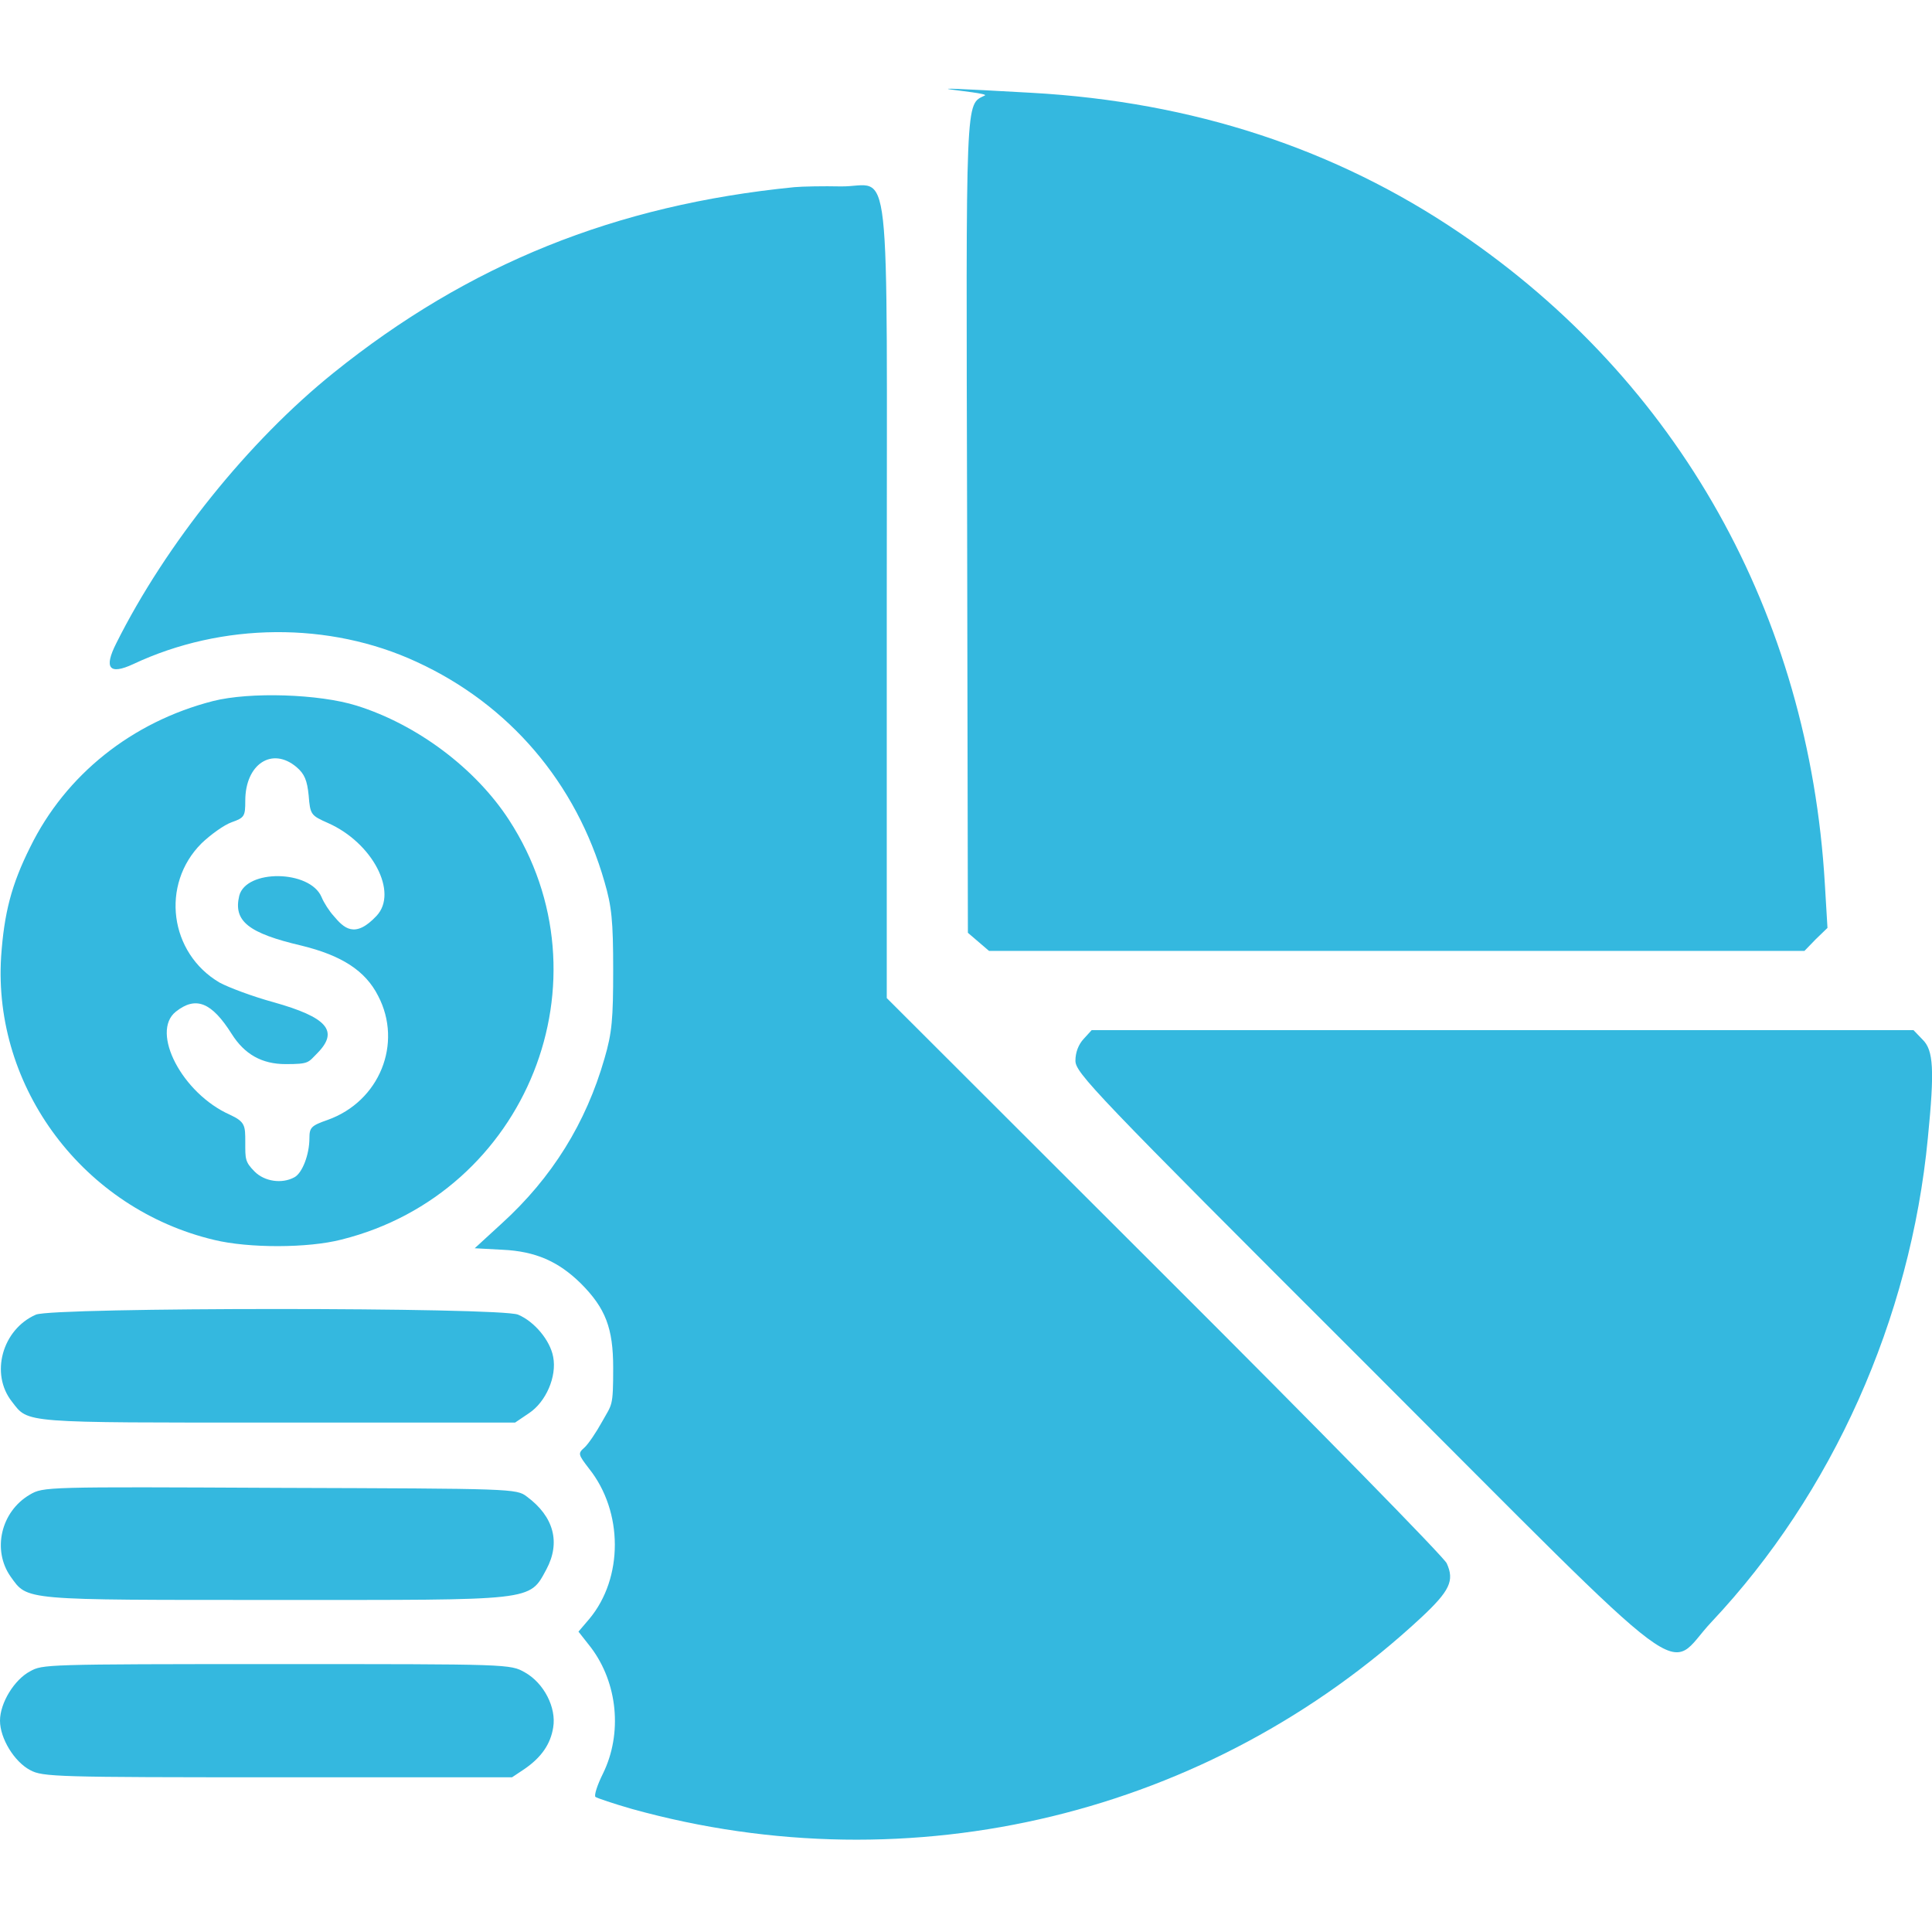
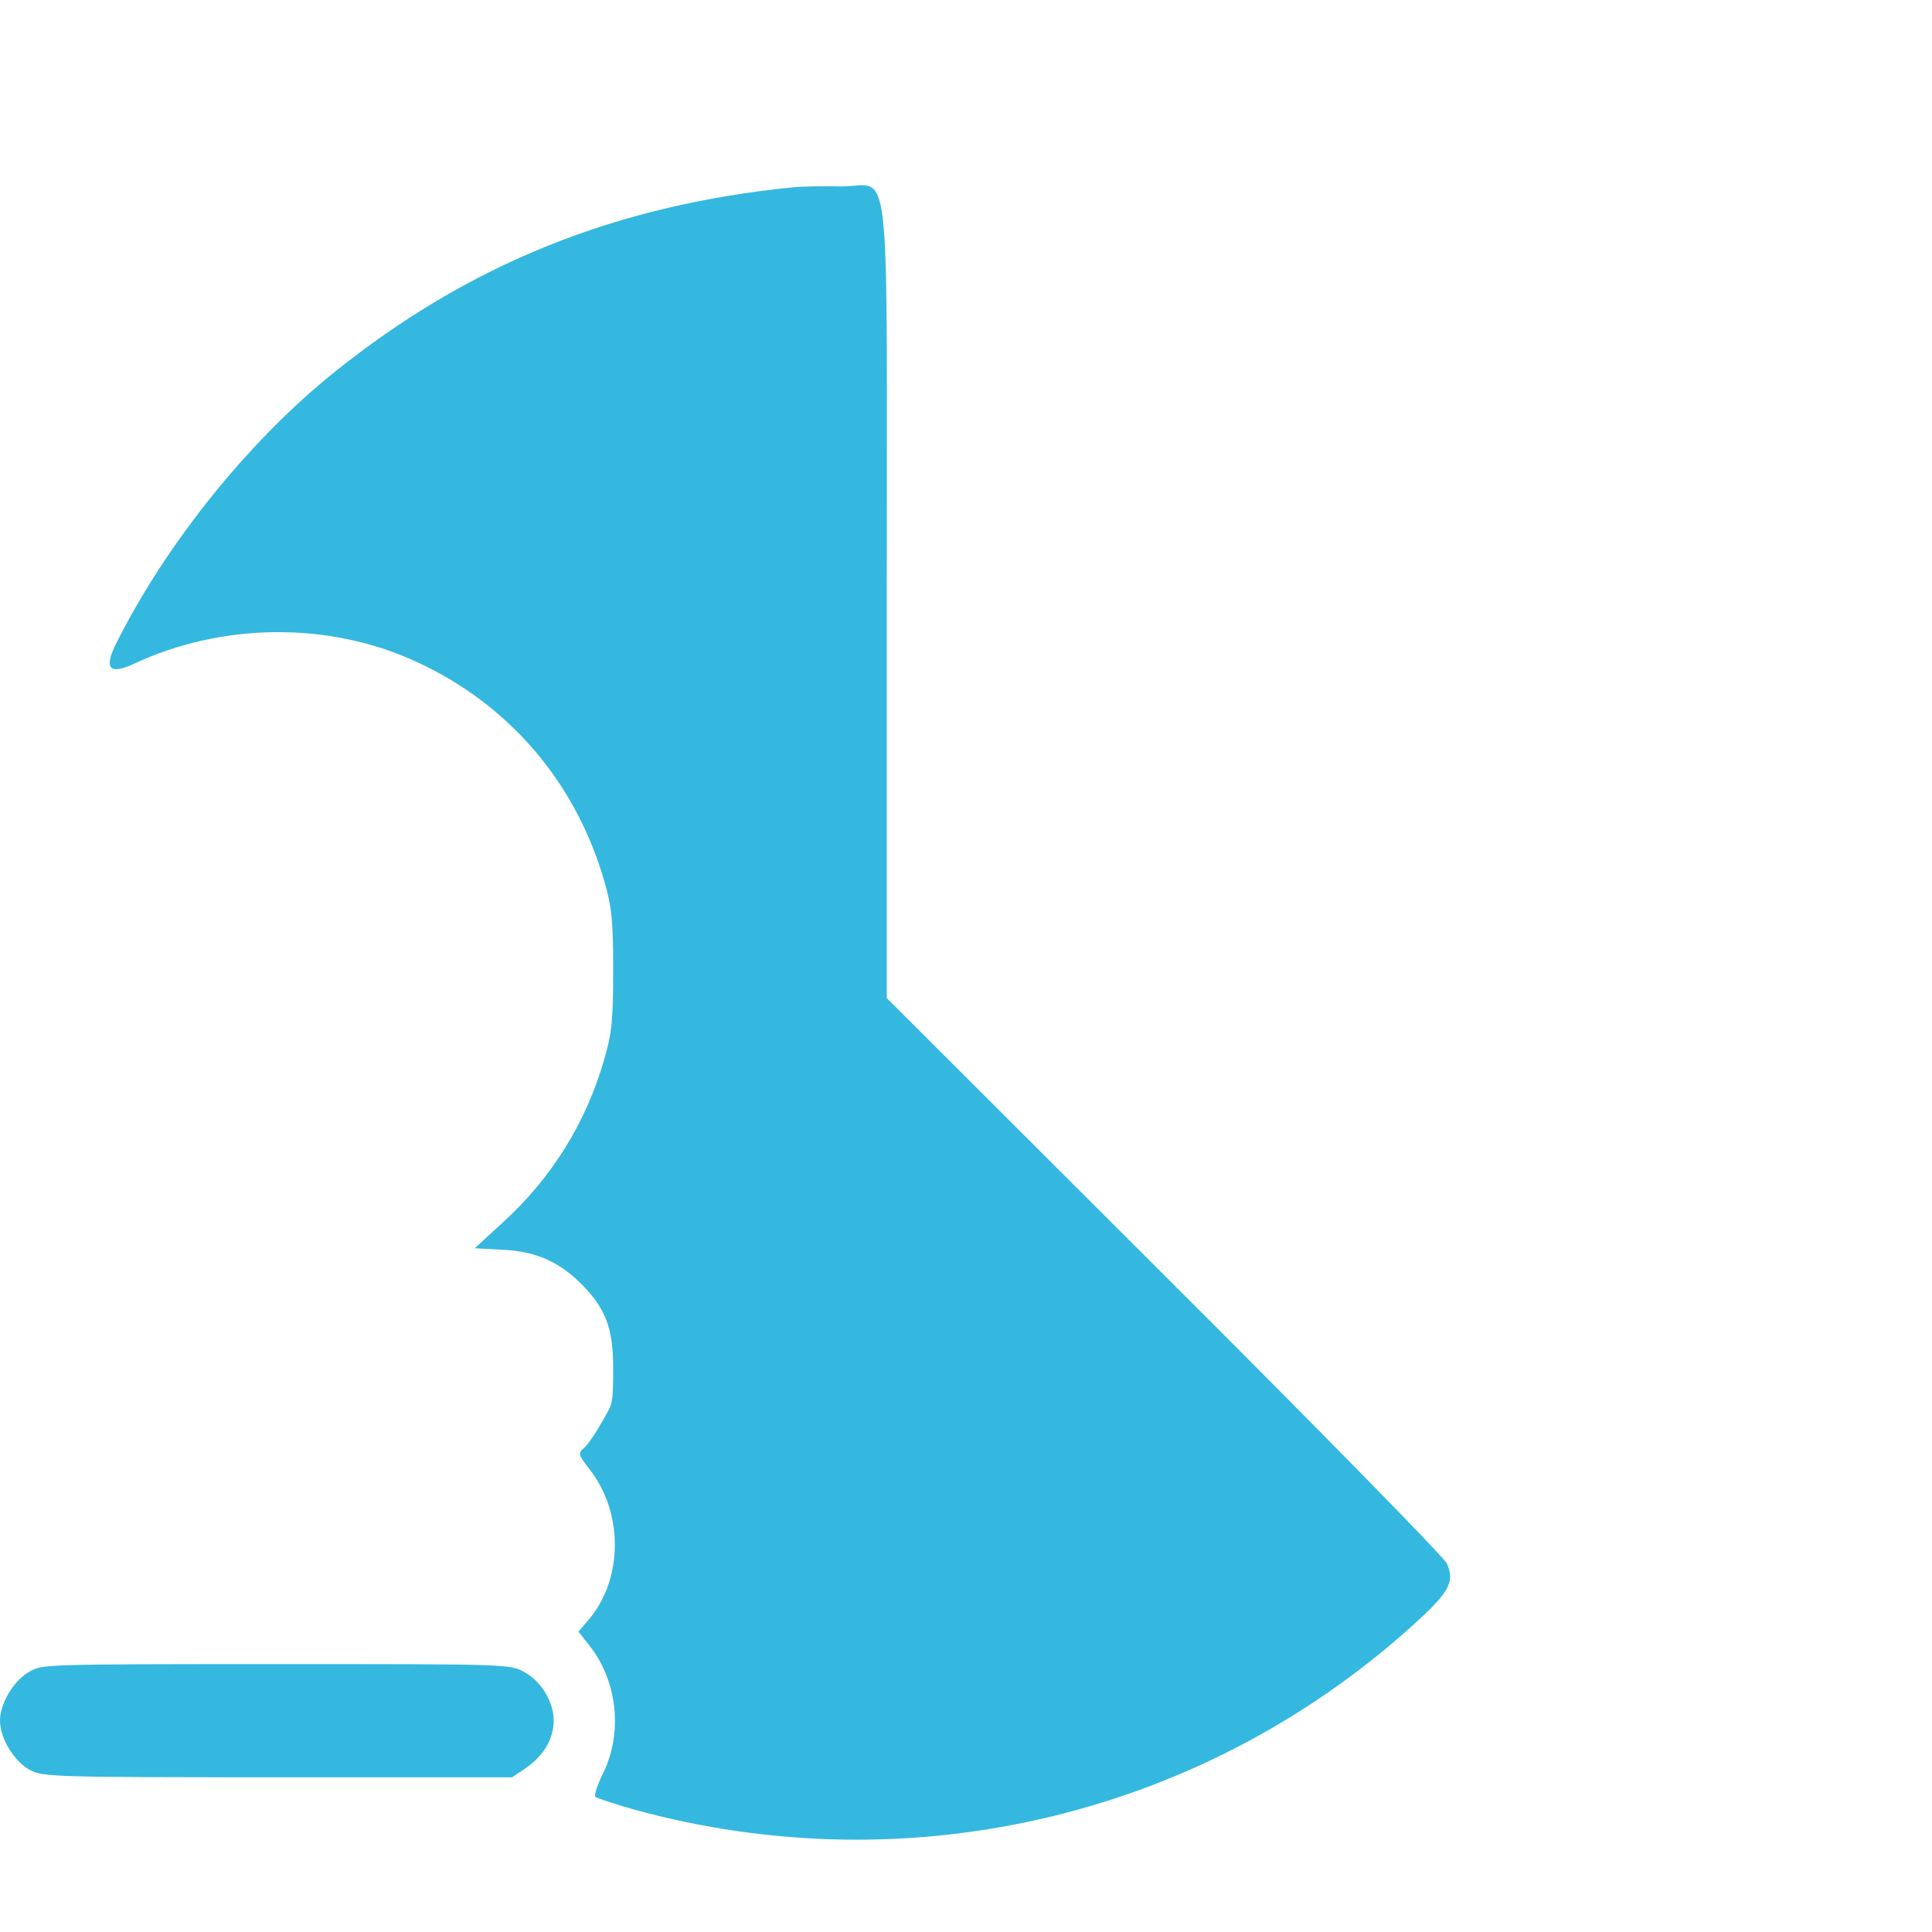
<svg xmlns="http://www.w3.org/2000/svg" version="1.1" viewBox="0 0 512 512">
  <defs>
    <style>
      .cls-1 {
        fill: #34b8df;
      }
    </style>
  </defs>
  <g>
    <g id="Layer_1">
      <g>
-         <path class="cls-1" d="M261,25.3c-5.2,2.6-5-1.5-4.7,114l.2,107.9,2.8,2.4,2.8,2.4h216.1l3-3.1,3.1-3-.7-11.7c-4.2-71.5-38.8-133.2-96.8-172.5-32.9-22.3-70.7-34.7-113.3-37.1s-10.7-.2-12.5.7Z" />
        <path class="cls-1" d="M210.5,49.6c-47.4,4.7-86.3,20.4-122.1,49.2-22.5,18.1-44.4,45.3-57.6,71.7q-5,9.9,4.5,5.5c23.6-11.1,52-11.3,75.1-.6,24.6,11.3,42.3,32.1,49.8,58.3,1.9,6.5,2.3,10.3,2.3,23.3s-.3,16.7-2.3,23.5c-4.9,17.1-13.9,31.6-27.2,43.7l-7.2,6.6,7.4.4c8.7.4,14.8,3.1,20.7,8.9,6.6,6.6,8.6,11.9,8.6,22.4s-.3,9.5-2.9,14.2c-1.6,2.9-3.7,6-4.7,6.9-1.8,1.6-1.7,1.8,1.2,5.6,9.1,11.4,9.1,29,.1,39.8l-2.9,3.4,3.3,4.2c7.1,9.4,8.4,22.8,3.2,33.4-1.5,3-2.4,5.8-2,6.2.4.3,4.8,1.8,9.7,3.2,74.2,20.6,152.9,1.5,209.1-50.7,7.6-7.1,8.9-9.8,6.8-14.4-.6-1.5-34.3-35.9-74.8-76.3l-73.6-73.5v-105.1c0-122.8,1.4-109.8-12.2-110-4.5-.1-10.1,0-12.3.2Z" />
-         <path class="cls-1" d="M56.4,185.8c-21.4,5.5-39,19.5-48.4,38.7-5,10-6.9,17.5-7.7,29-2.2,34.8,21.9,66.9,56.5,75.1,9.1,2.2,24.8,2.2,33.7-.1,49.2-12.3,71.8-69,44.4-111.2-8.9-13.7-24.4-25.3-40.4-30.3-9.9-3.1-28.3-3.7-38.1-1.2ZM78.6,203.3c2.1,1.8,2.8,3.5,3.2,7.5.4,5.1.6,5.3,5.1,7.3,11.8,5.2,18.7,18.4,12.9,24.6s-8.7,3.2-11.4,0c-1.1-1.2-2.6-3.5-3.2-5-3.1-7.2-20-7.4-21.8-.3-1.6,6.7,2.4,9.9,16.5,13.2,10.6,2.6,16.9,6.6,20.3,13.3,6.6,12.6.4,28-13.4,32.9-4.3,1.5-4.8,2-4.8,4.8,0,4.4-1.9,9.3-4,10.4-3.3,1.8-7.9,1.1-10.5-1.5s-2.5-3.4-2.5-7.8,0-5.4-4.1-7.3c-12.6-5.6-21.1-21.9-14.3-27.3,5.3-4.2,9.5-2.5,14.8,5.9,3.4,5.4,8,8,14.3,8s5.9-.4,8.4-2.9c5.8-5.9,2.6-9.5-11.6-13.5-5.5-1.5-11.9-3.9-14.3-5.2-13.3-7.8-15.7-26-4.8-36.9,2.4-2.3,6-4.9,8-5.6,3.4-1.2,3.6-1.6,3.6-5.7,0-9.7,7.1-14.4,13.6-8.9Z" />
-         <path class="cls-1" d="M287.2,275.3c-1.4,1.5-2.2,3.6-2.2,5.8,0,3.2,4.8,8.3,76.8,80.2,89.6,89.6,79.2,81.8,91.8,68.5,32-34,52.7-80.2,57.3-128.2,1.8-18.1,1.5-23.3-1.4-26.1l-2.4-2.5h-217.8l-2.1,2.3Z" />
-         <path class="cls-1" d="M9.5,348.4c-8.9,3.9-12.2,15.7-6.3,23.1,4.4,5.7,2.3,5.5,70.5,5.5h62.8l3.7-2.5c4.5-3,7.4-9.7,6.4-14.9-.8-4.4-5-9.4-9.3-11.2-4.7-2-123.3-2-127.8,0Z" />
-         <path class="cls-1" d="M7.9,396.1c-7.7,4.5-10,14.7-5.1,21.7,4.6,6.4,2.7,6.2,70.9,6.2s66.5.4,71.1-8.1c3.8-7.1,2-14-5.2-19.3-2.7-2.1-3.9-2.1-65.4-2.3-62.3-.3-62.7-.3-66.3,1.8Z" />
        <path class="cls-1" d="M8,442.9c-4.2,2.2-8,8.4-8,13.1s3.8,10.9,8,13.1c3.3,1.8,7,1.9,65.6,1.9h62.1l3.3-2.2c4.5-3.1,6.9-6.6,7.6-11,.9-5.3-2.5-11.8-7.5-14.6-3.9-2.2-4-2.2-65.8-2.2s-62,.1-65.3,1.9Z" />
      </g>
    </g>
  </g>
</svg>